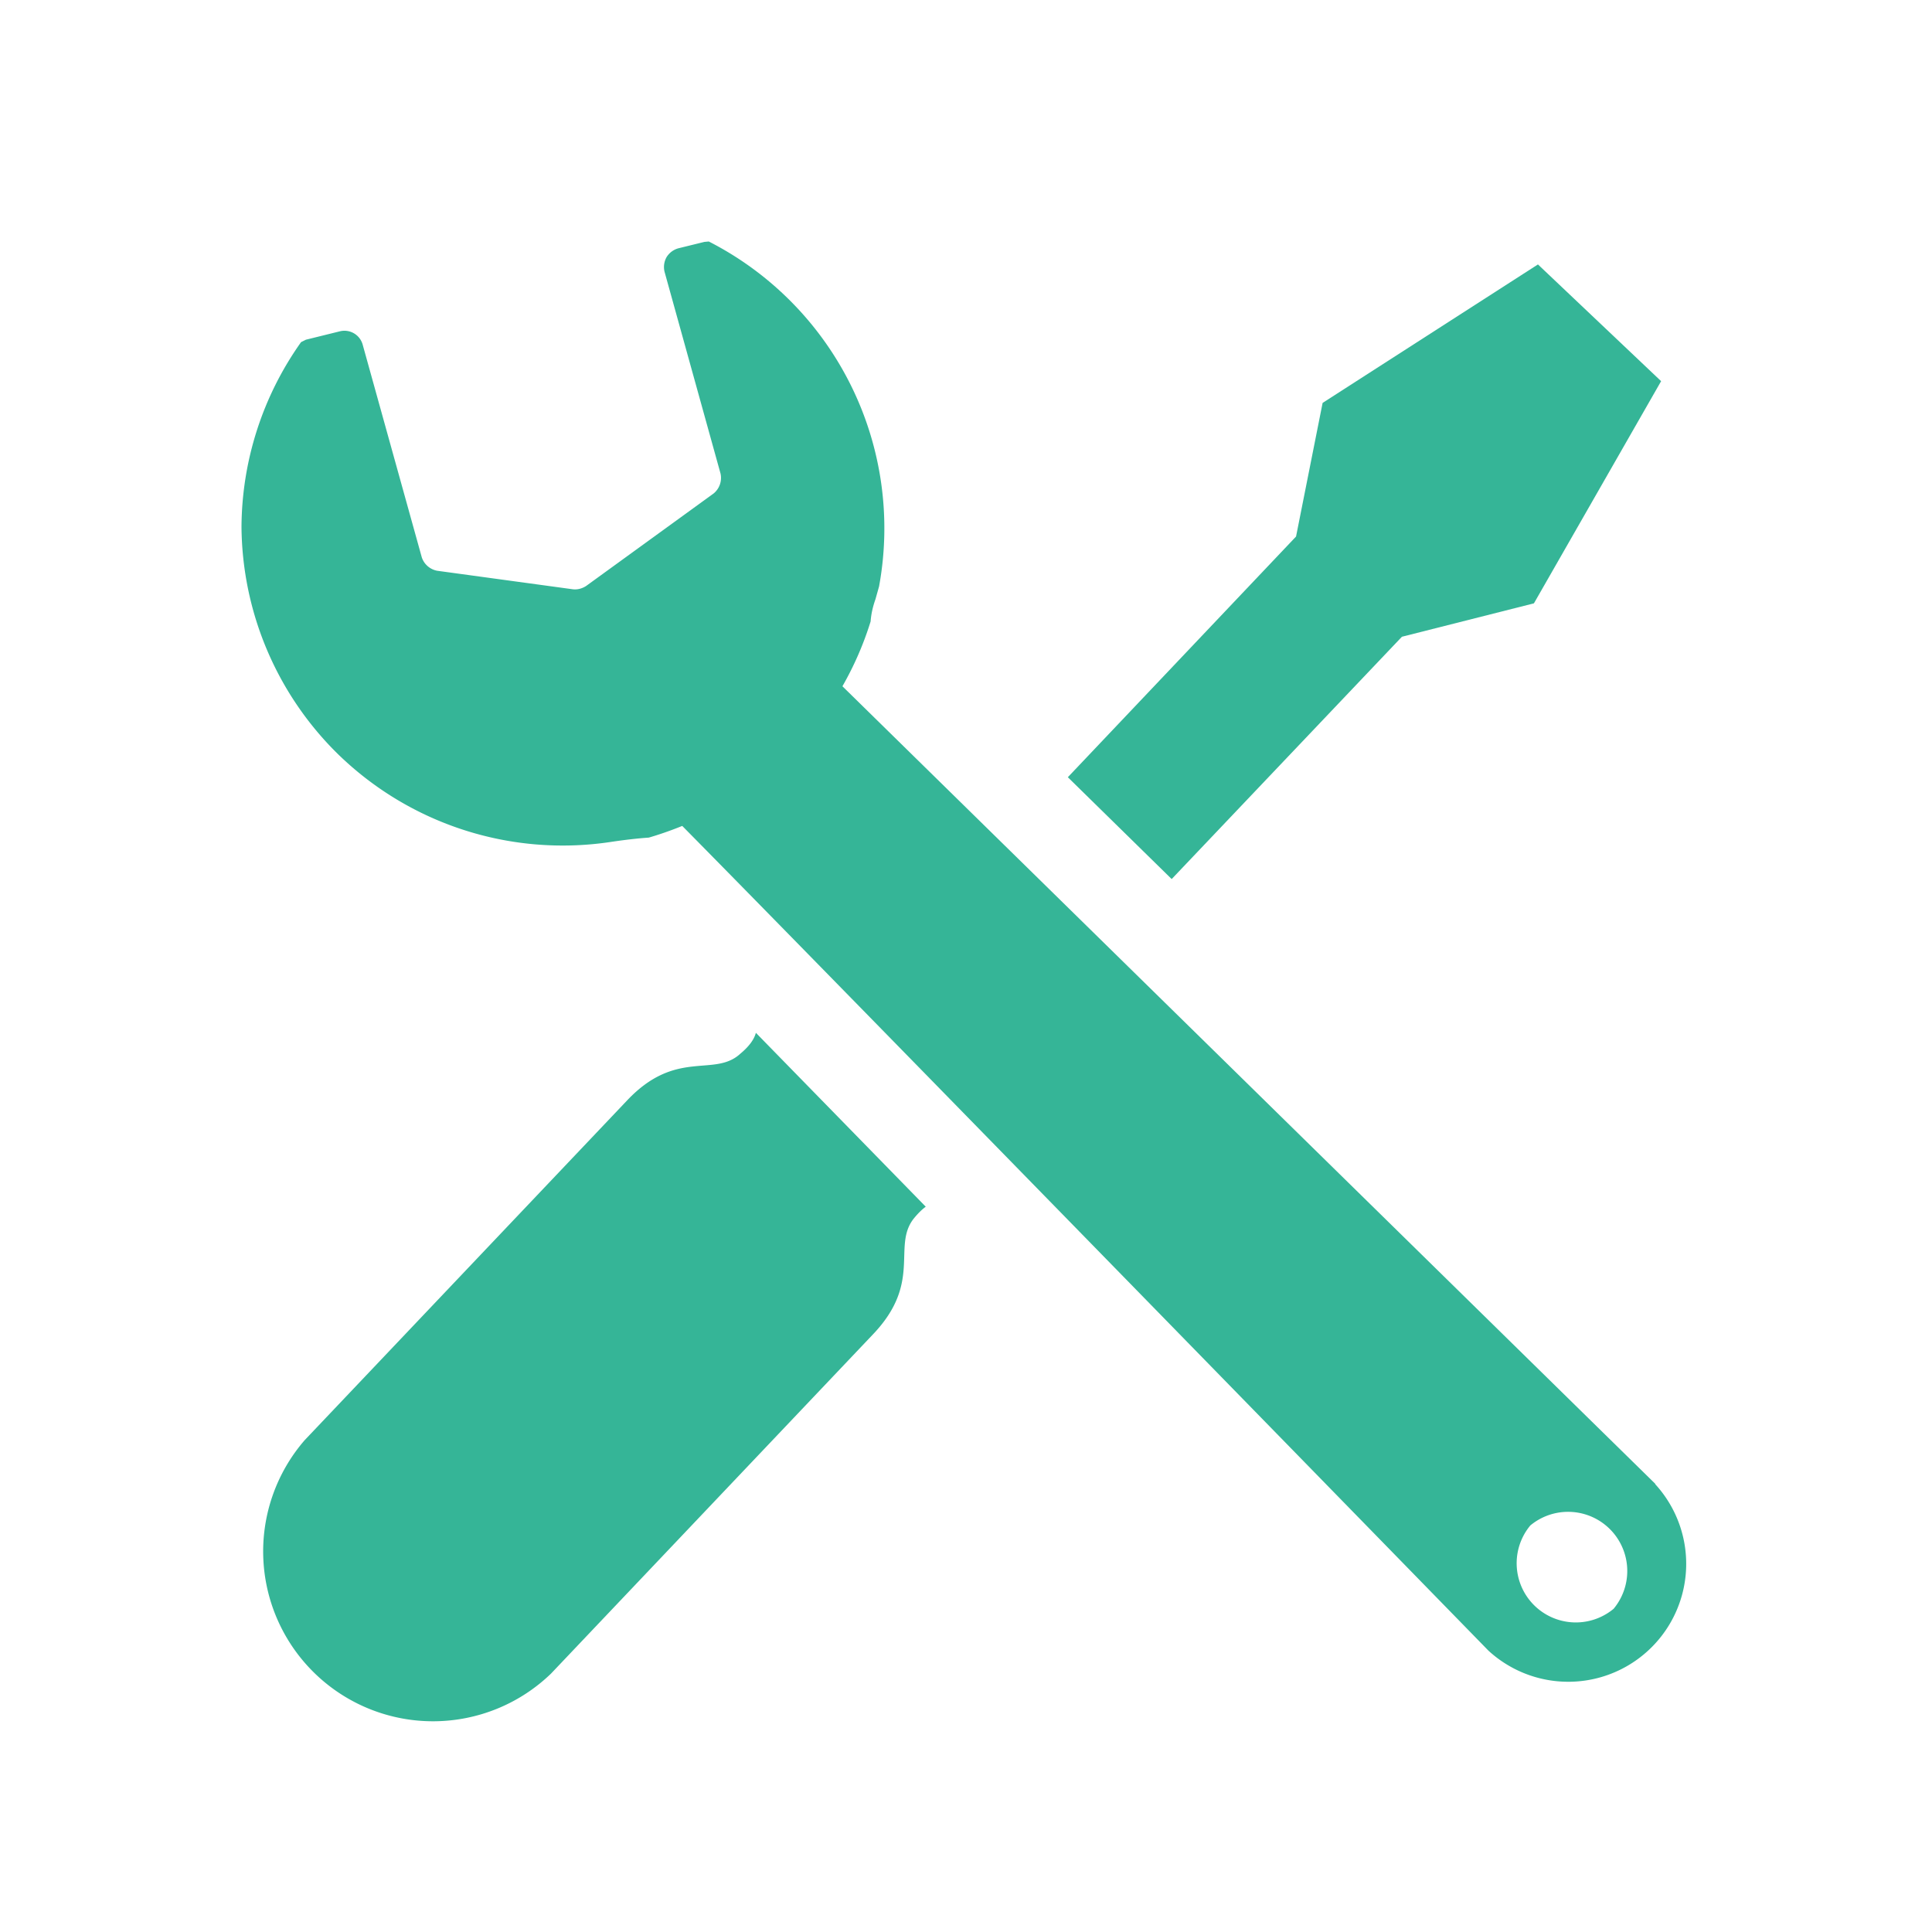
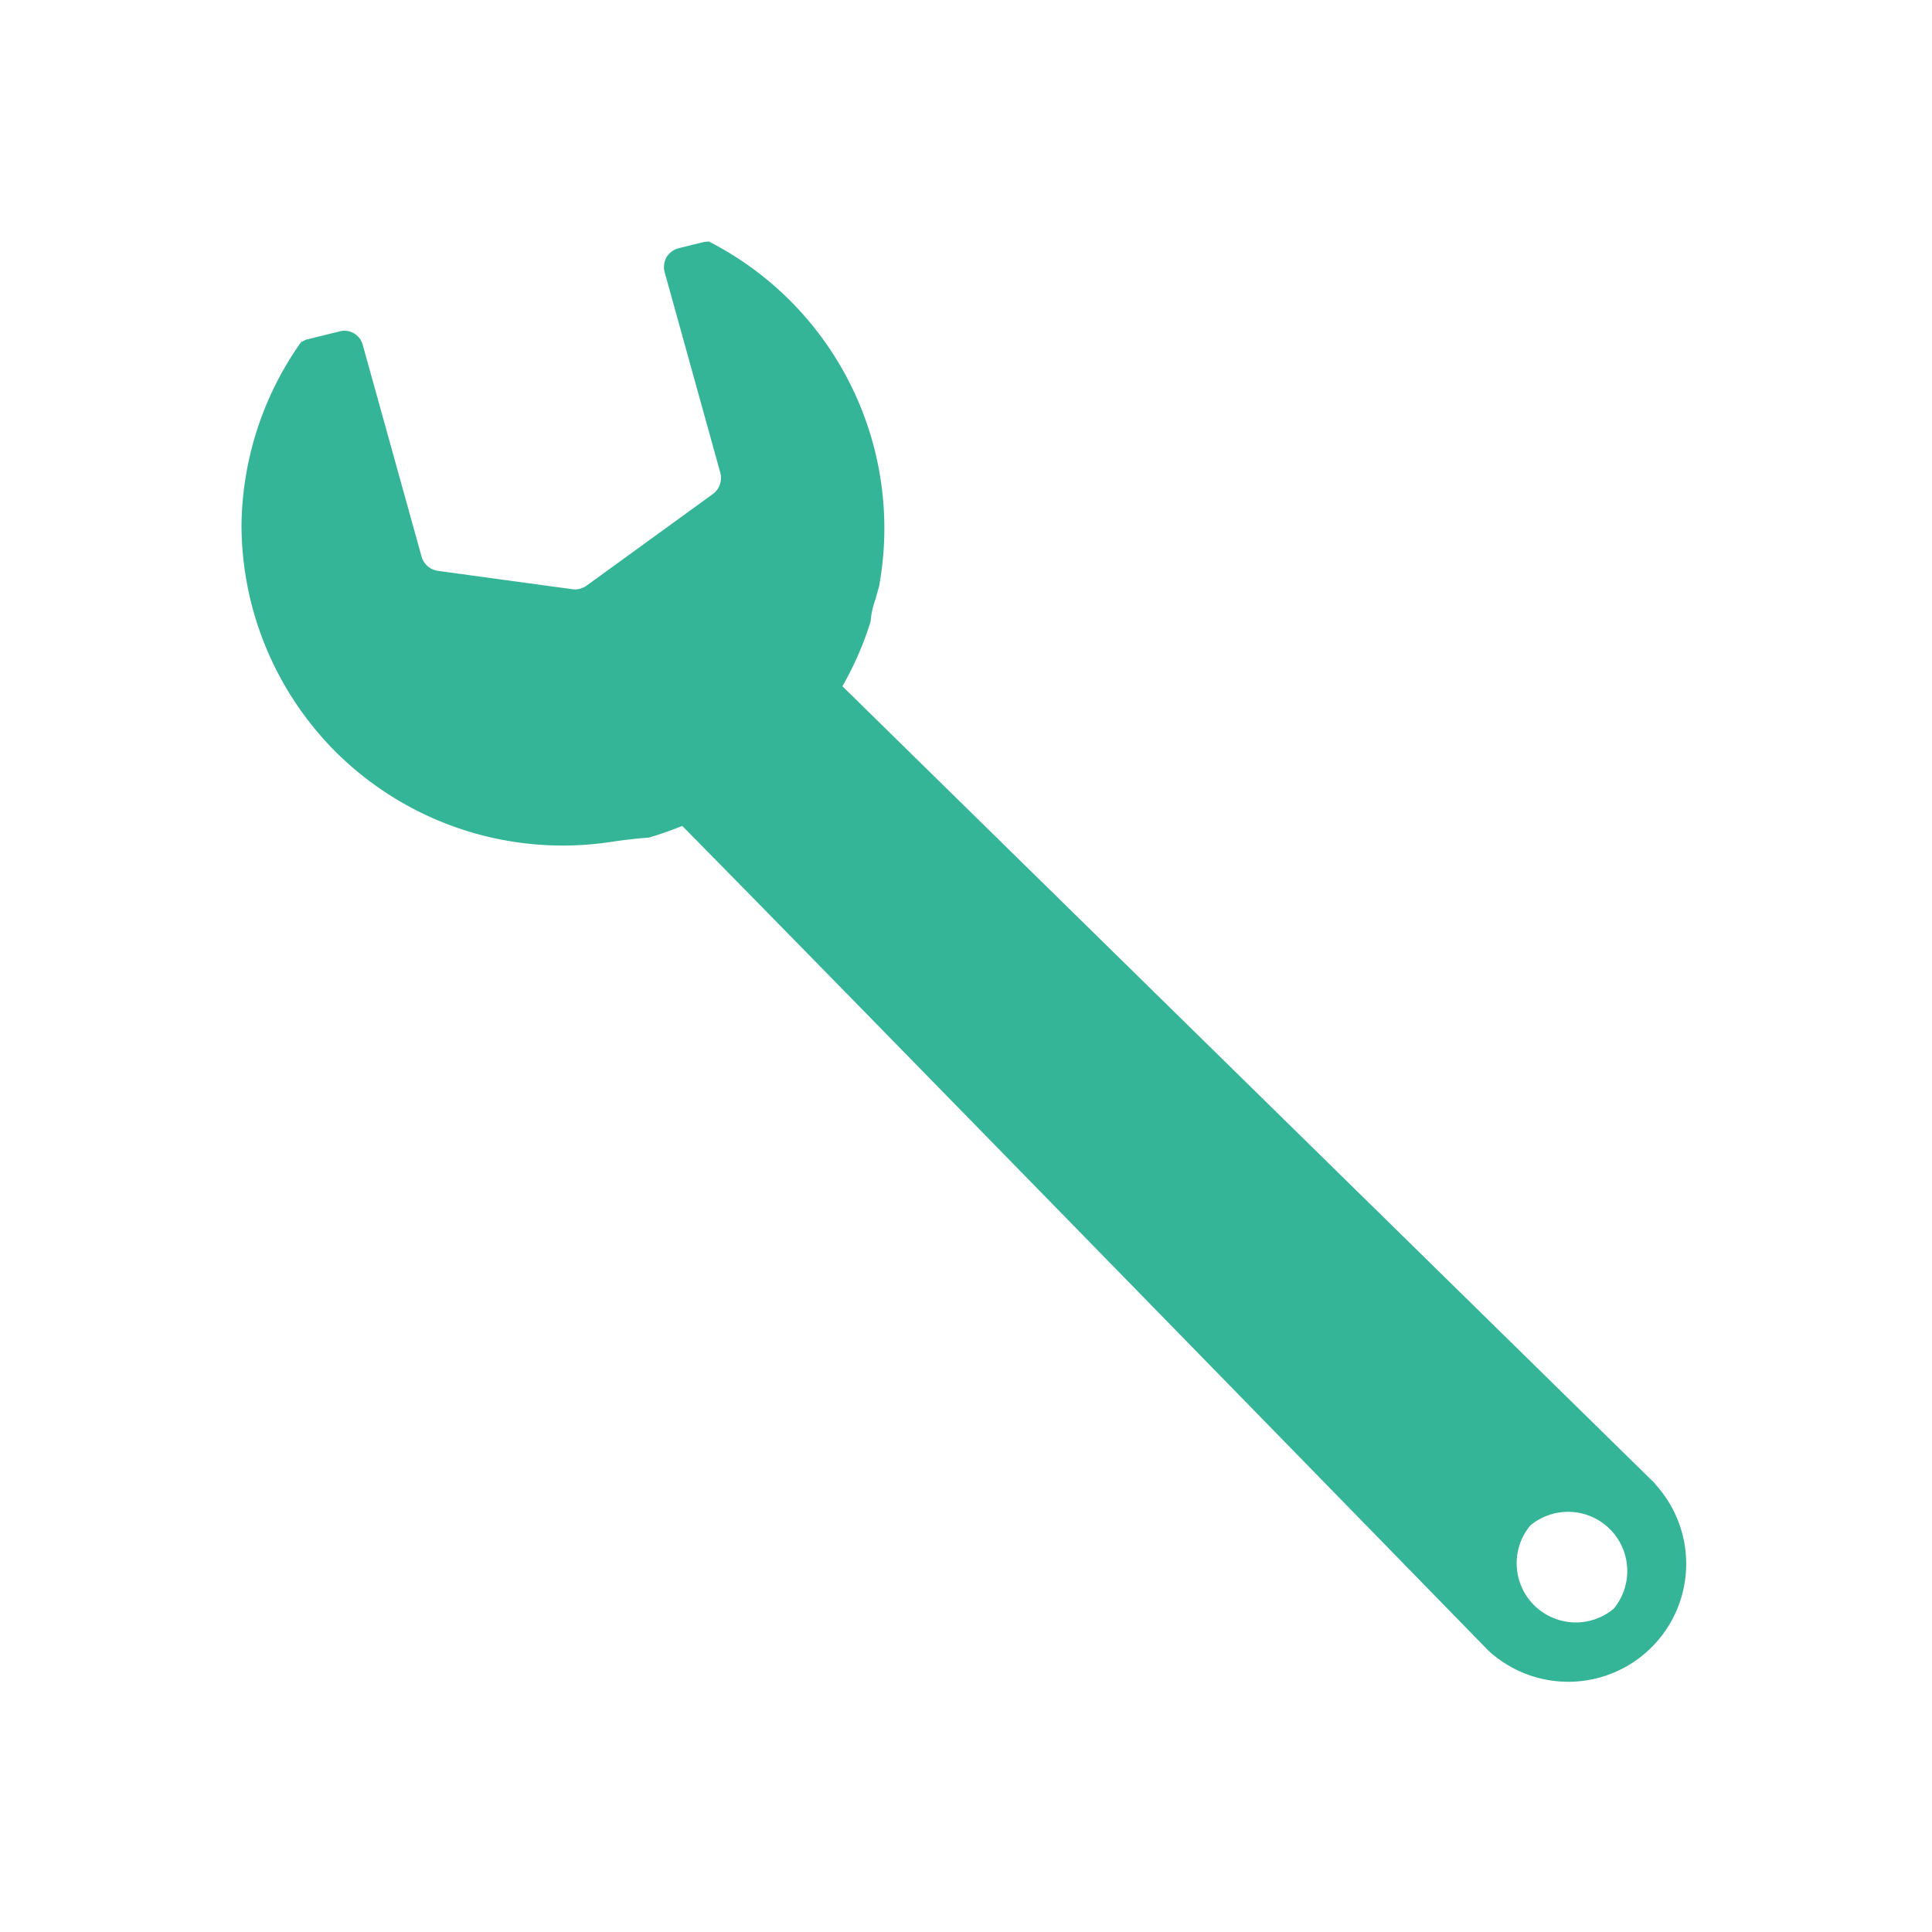
<svg xmlns="http://www.w3.org/2000/svg" width="48" height="48" fill="none" viewBox="0 0 48 48">
  <path fill="#35B597" d="m41.13 36.87-20.2-19.82q.44-.77.7-1.61.02-.27.12-.55l.09-.32A8 8 0 0 0 17.61 6l-.11.01-.65.16a.5.5 0 0 0-.29.22.5.5 0 0 0-.05.36l1.39 5.01a.5.5 0 0 1-.17.5l-3.17 2.3q-.16.1-.33.08l-3.37-.46a.5.5 0 0 1-.38-.33L9.01 8.56a.47.47 0 0 0-.56-.33l-.85.21-.12.06A8 8 0 0 0 6 13.09a8 8 0 0 0 2.33 5.58 8 8 0 0 0 6.83 2.25q.53-.08.96-.11.41-.12.83-.29c3.39 3.43 20.03 20.49 20.03 20.49a2.93 2.93 0 0 0 4.14-4.14zm-1.04 3.1a1.47 1.47 0 0 1-2.07-2.07 1.47 1.47 0 0 1 2.07 2.07" />
-   <path fill="#35B597" d="m34.83 15.82 3.28-.83 3.16-5.52-3.06-2.9-5.35 3.44-.66 3.32-5.67 5.98 2.58 2.53z" />
-   <path fill="#35B597" d="M18.37 26.2c-.65.56-1.58-.14-2.79 1.14l-8.01 8.44a4.22 4.22 0 0 0 6.12 5.8l8.01-8.44c1.21-1.28.47-2.16.99-2.85q.16-.2.31-.31l-4.22-4.32q-.07.26-.4.53z" />
</svg>